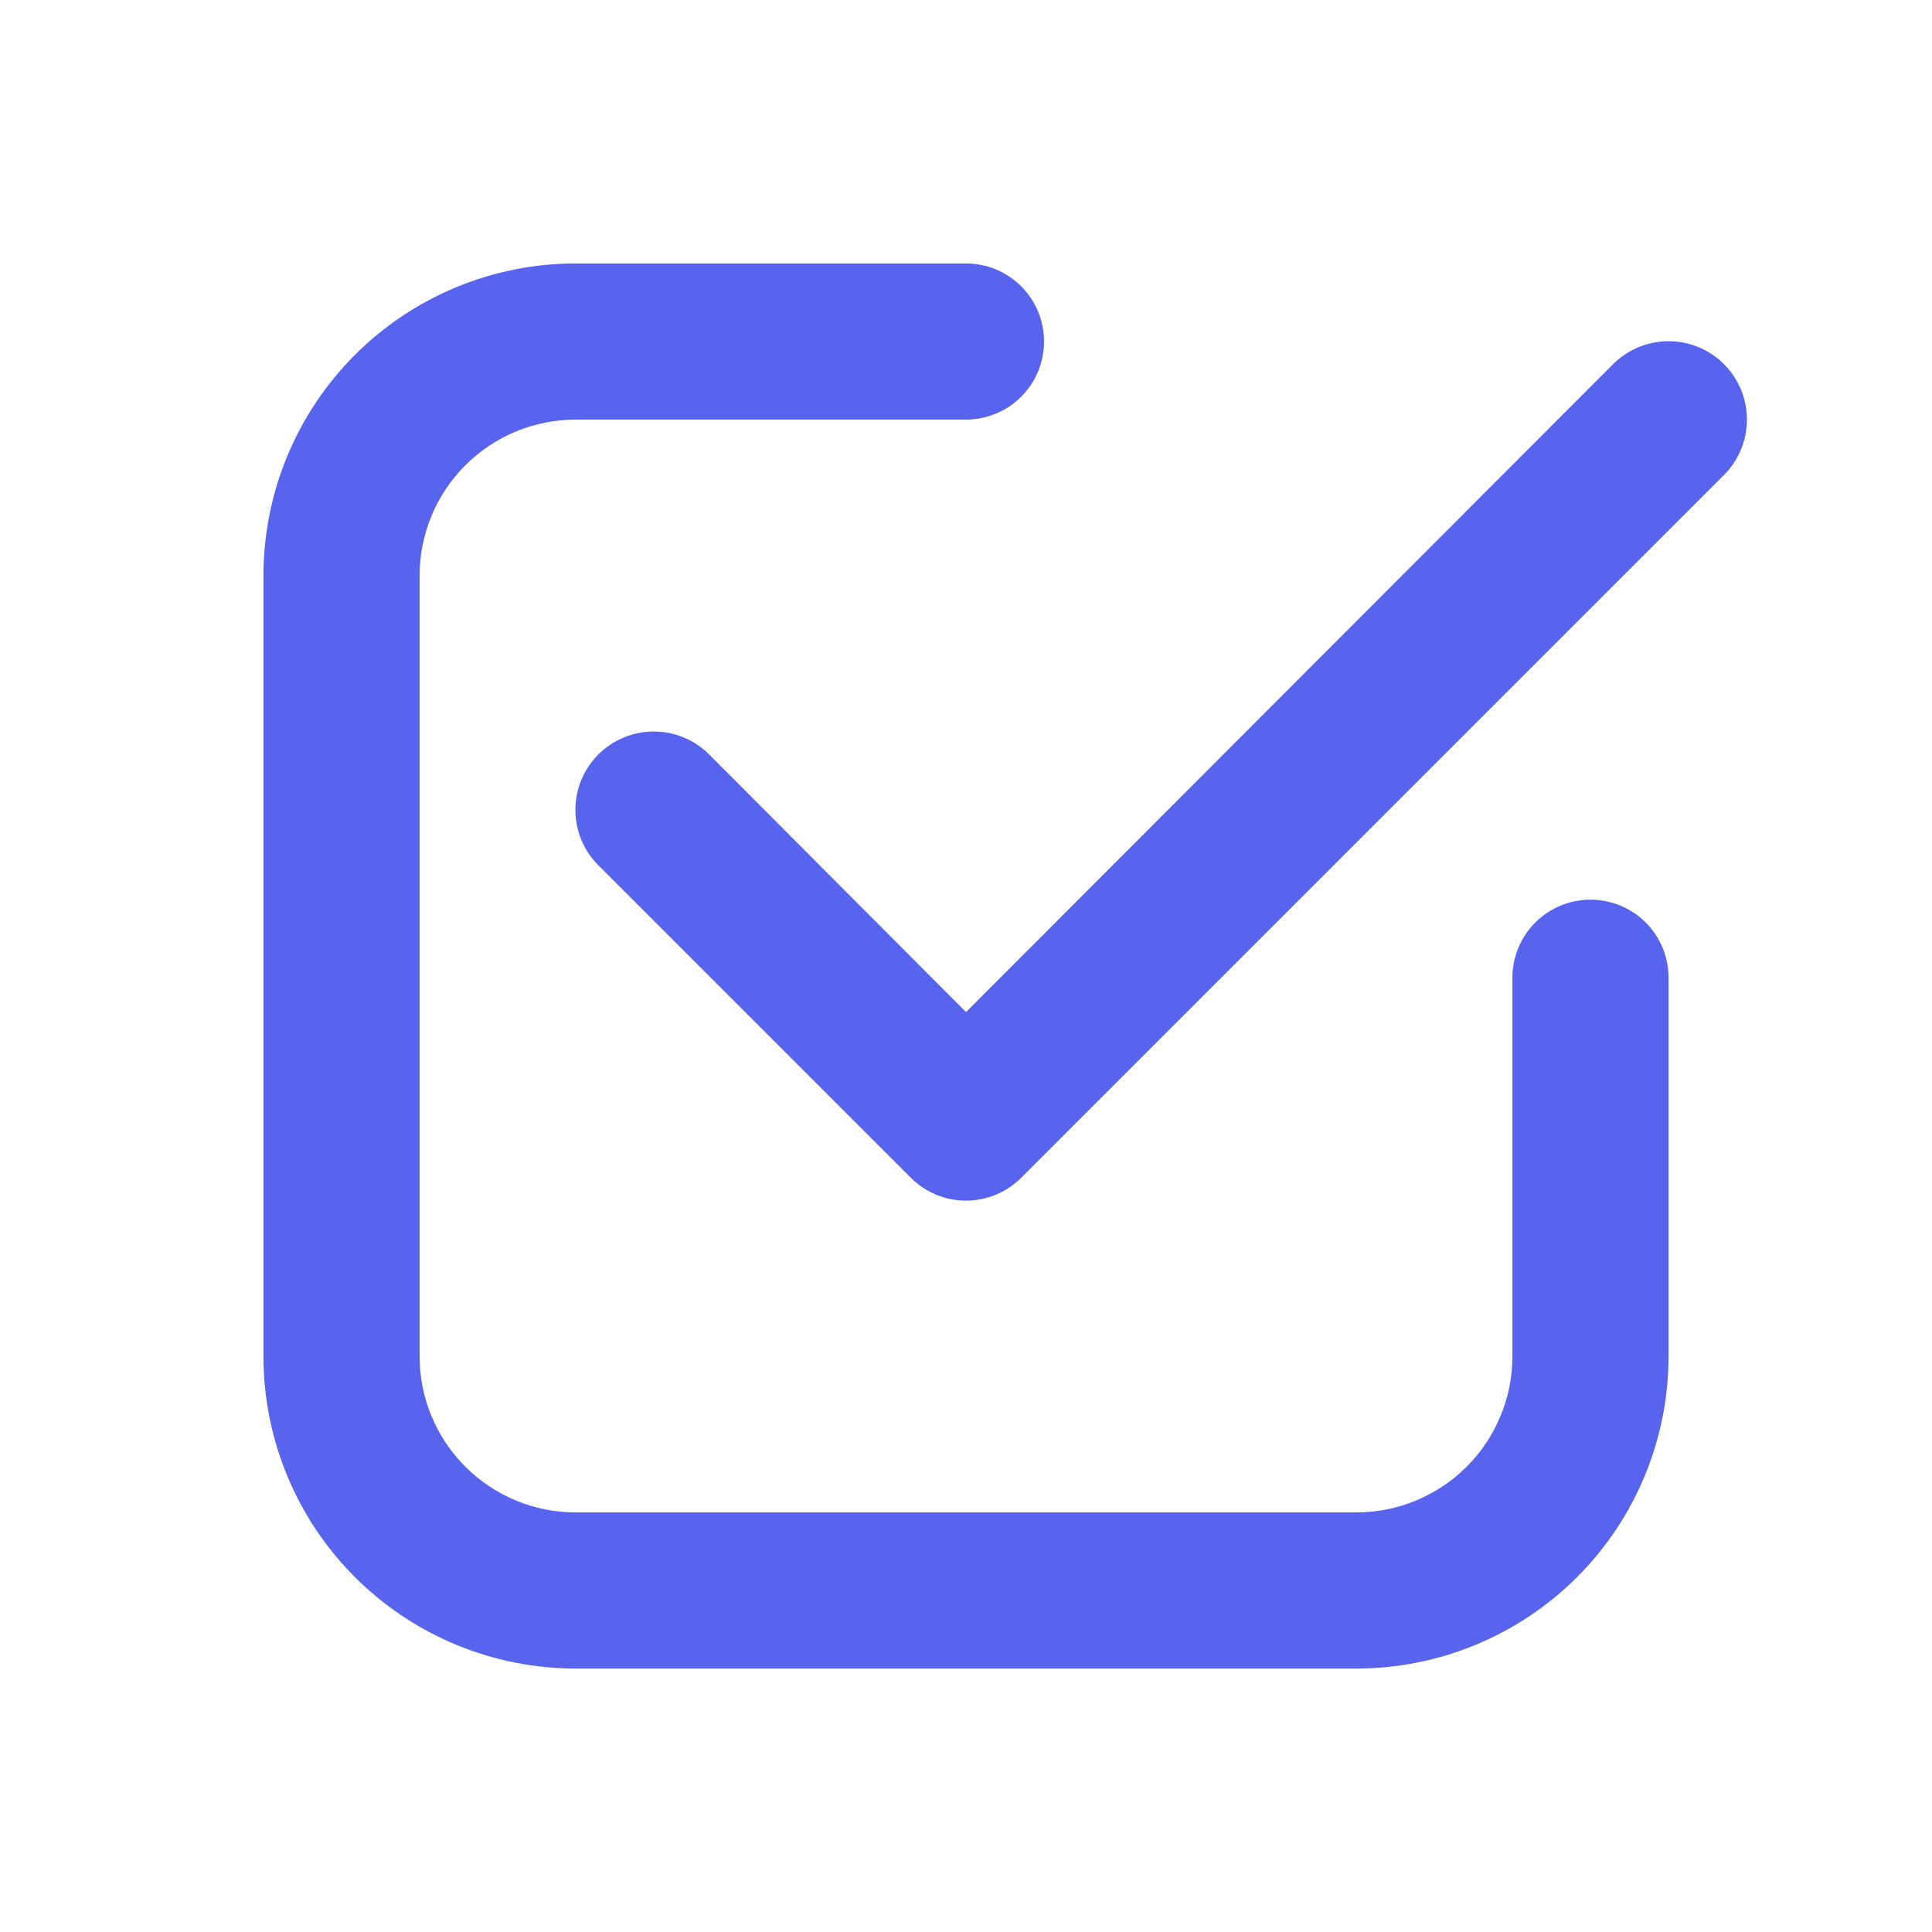
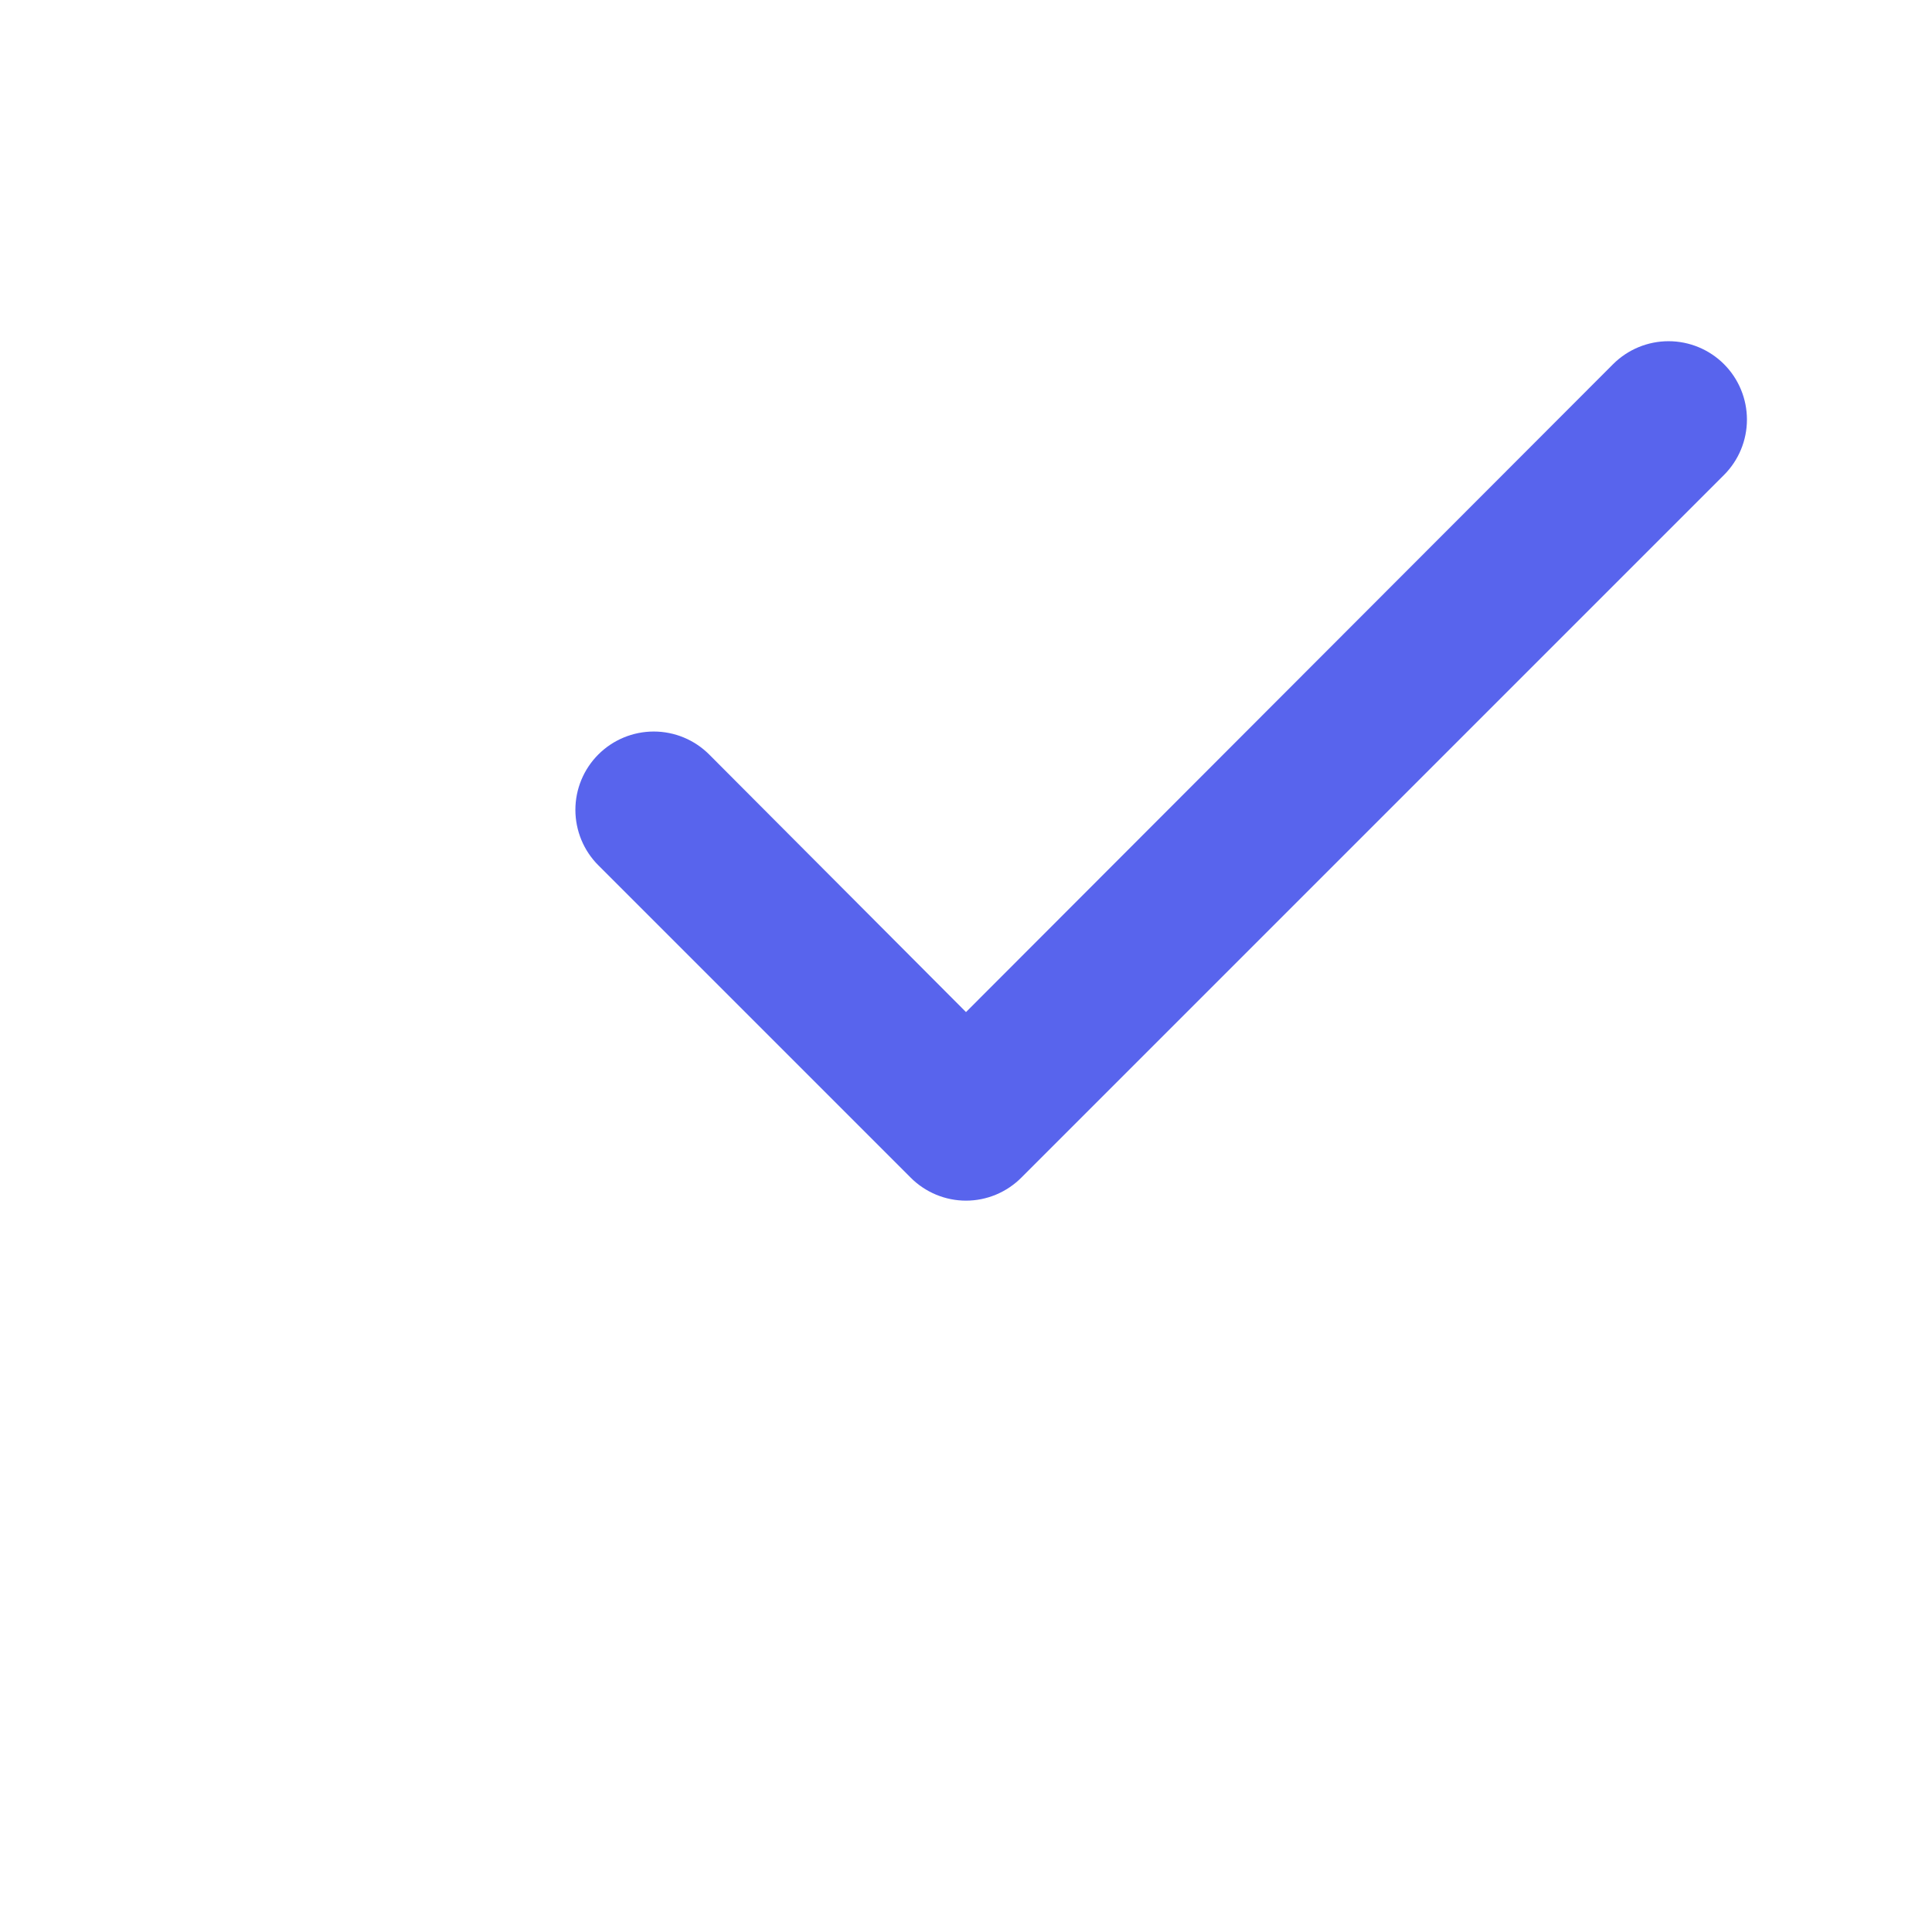
<svg xmlns="http://www.w3.org/2000/svg" width="33" height="33" viewBox="0 0 33 33" fill="none">
-   <path d="M9.833 28.5H23.167C24.581 28.5 25.938 27.938 26.938 26.938C27.938 25.938 28.5 24.581 28.5 23.167V16.7C28.5 16.346 28.36 16.007 28.11 15.757C27.859 15.507 27.52 15.367 27.167 15.367C26.813 15.367 26.474 15.507 26.224 15.757C25.974 16.007 25.833 16.346 25.833 16.7V23.167C25.833 23.874 25.552 24.552 25.052 25.052C24.552 25.552 23.874 25.833 23.167 25.833H9.833C9.126 25.833 8.448 25.552 7.948 25.052C7.448 24.552 7.167 23.874 7.167 23.167V9.833C7.167 9.126 7.448 8.448 7.948 7.948C8.448 7.448 9.126 7.167 9.833 7.167H16.5C16.854 7.167 17.193 7.026 17.443 6.776C17.693 6.526 17.833 6.187 17.833 5.833C17.833 5.48 17.693 5.141 17.443 4.891C17.193 4.64 16.854 4.5 16.5 4.5H9.833C8.419 4.5 7.062 5.062 6.062 6.062C5.062 7.062 4.5 8.419 4.5 9.833V23.167C4.5 24.581 5.062 25.938 6.062 26.938C7.062 27.938 8.419 28.5 9.833 28.5Z" fill="#5864ED" />
  <path d="M27.553 6.22L16.5 17.287L12.113 12.887C11.862 12.636 11.522 12.495 11.167 12.495C10.812 12.495 10.471 12.636 10.22 12.887C9.969 13.138 9.828 13.478 9.828 13.833C9.828 14.009 9.863 14.183 9.93 14.346C9.997 14.508 10.096 14.656 10.22 14.78L15.553 20.113C15.677 20.238 15.825 20.337 15.987 20.405C16.15 20.473 16.324 20.508 16.5 20.508C16.676 20.508 16.85 20.473 17.013 20.405C17.175 20.337 17.323 20.238 17.447 20.113L29.447 8.113C29.698 7.862 29.839 7.522 29.839 7.167C29.839 6.812 29.698 6.471 29.447 6.22C29.196 5.969 28.855 5.828 28.5 5.828C28.145 5.828 27.804 5.969 27.553 6.22Z" fill="#5864ED" />
</svg>